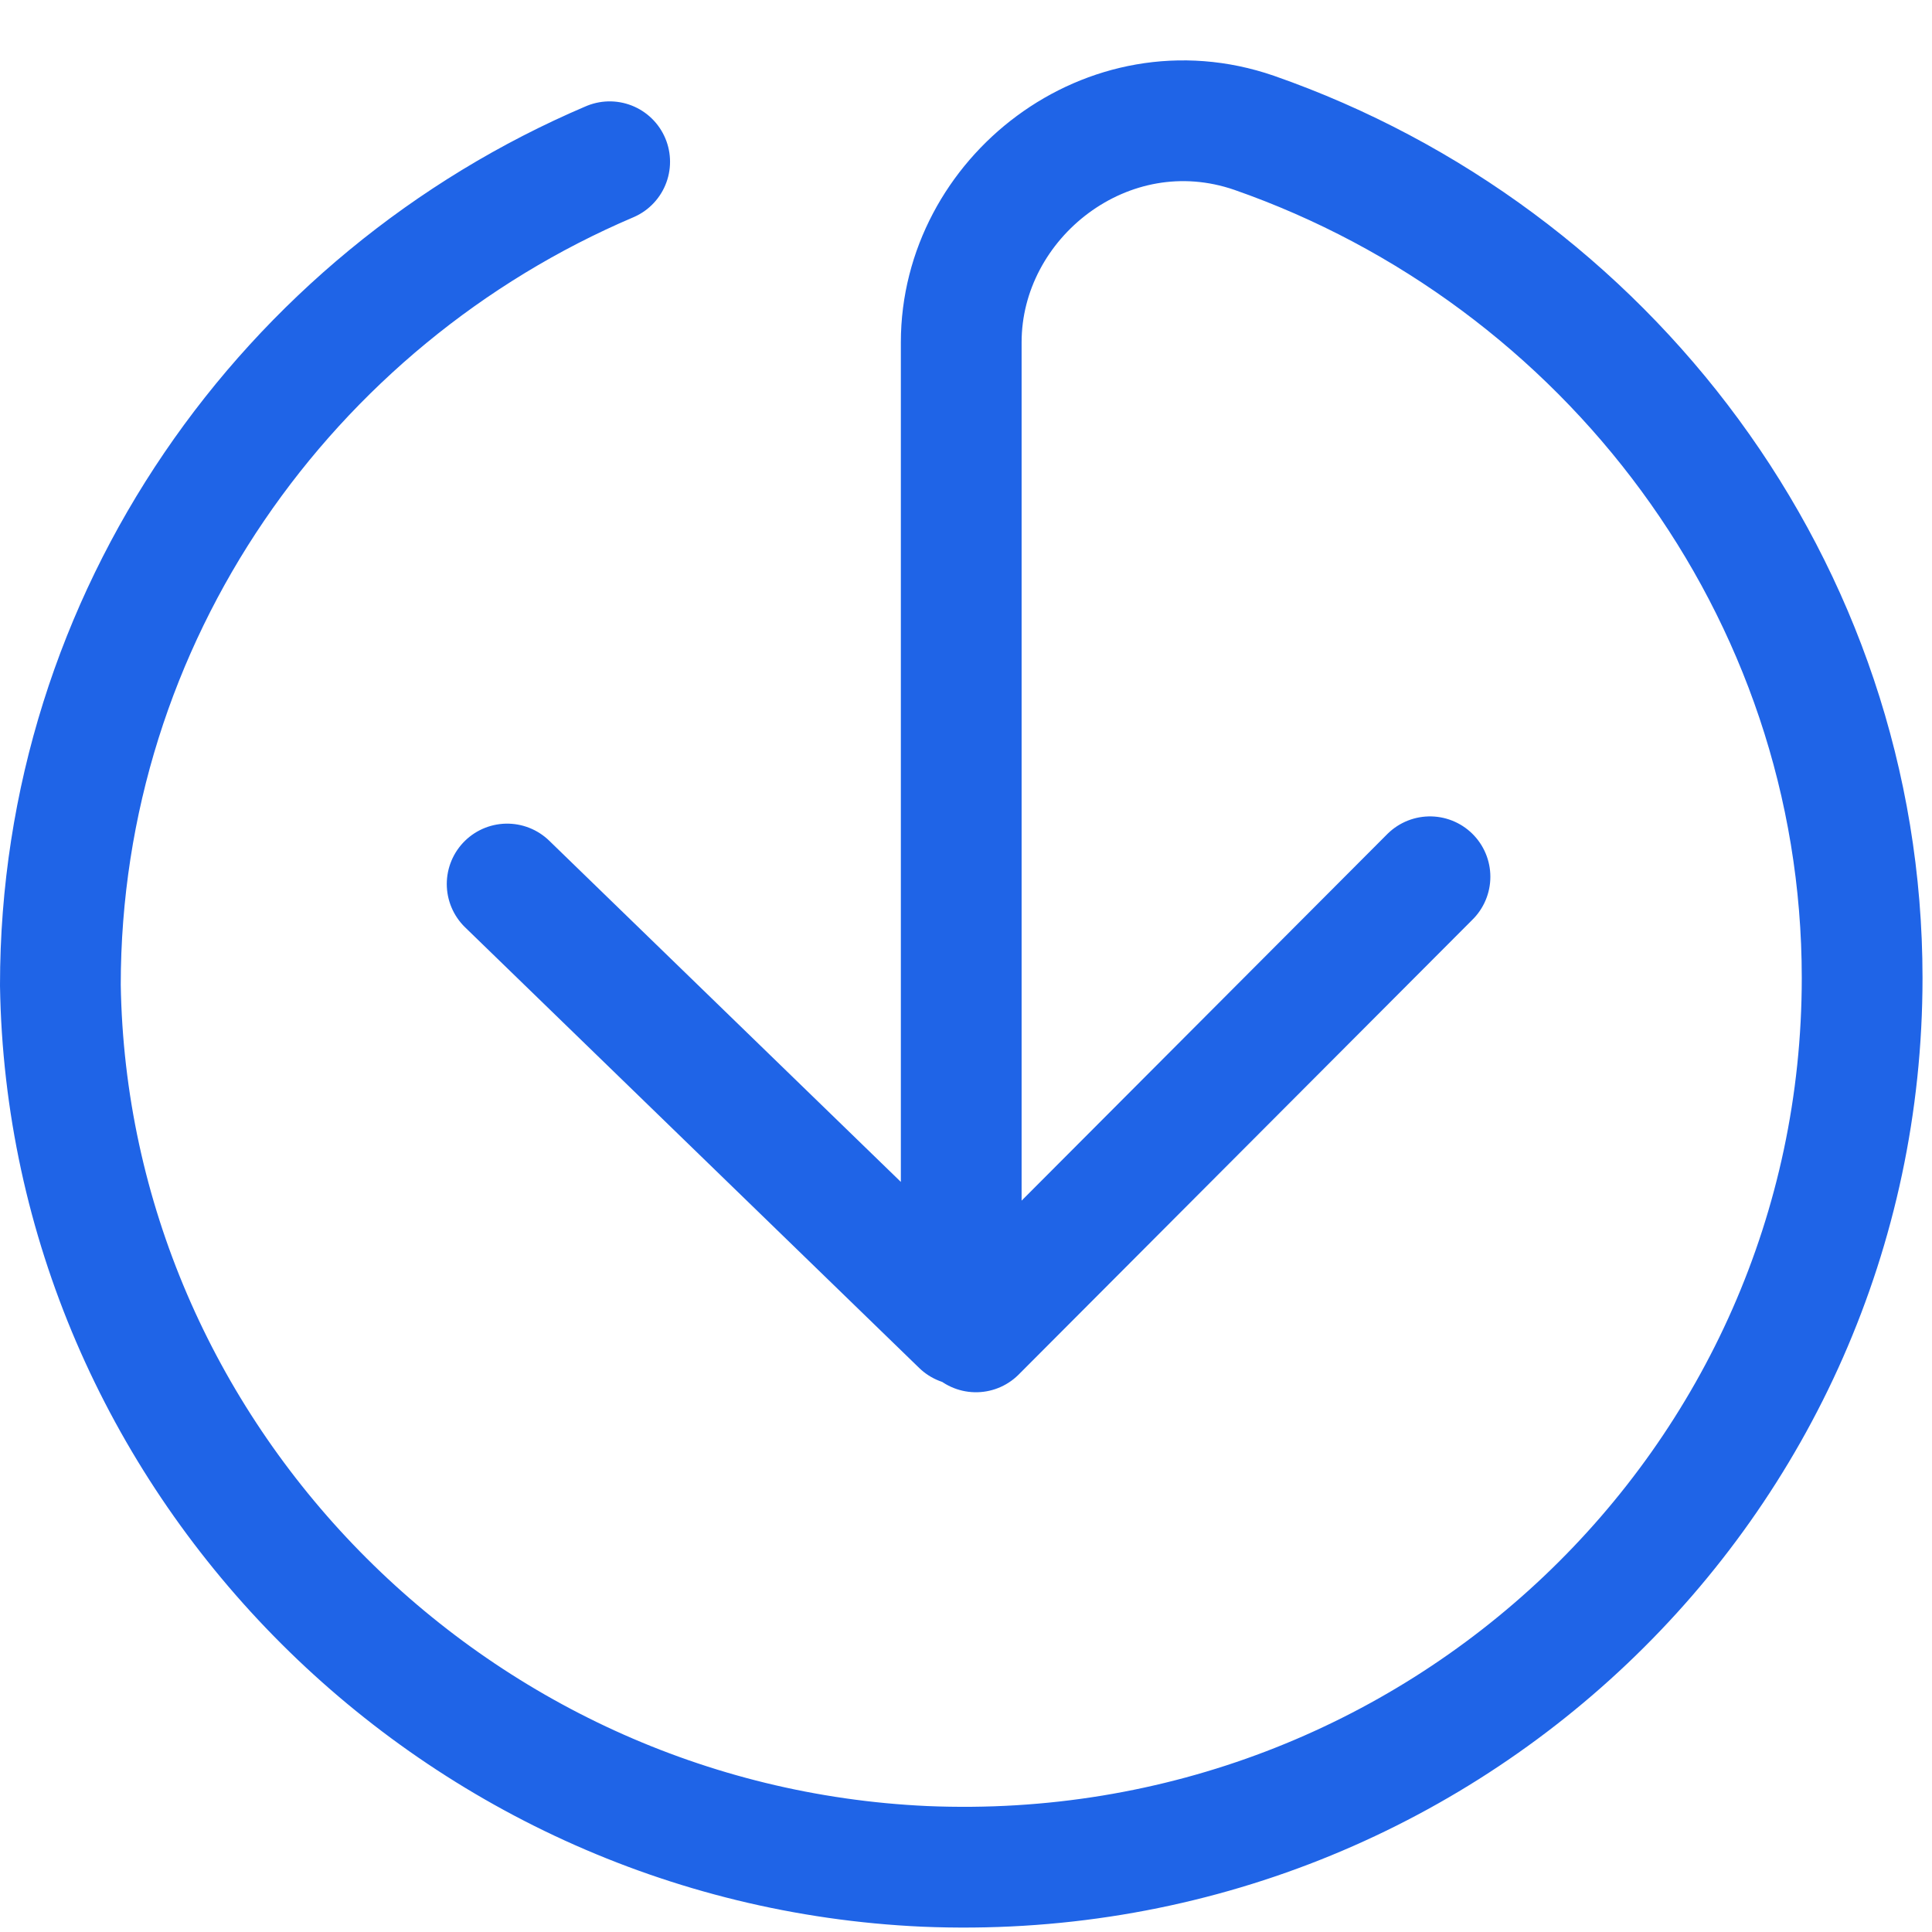
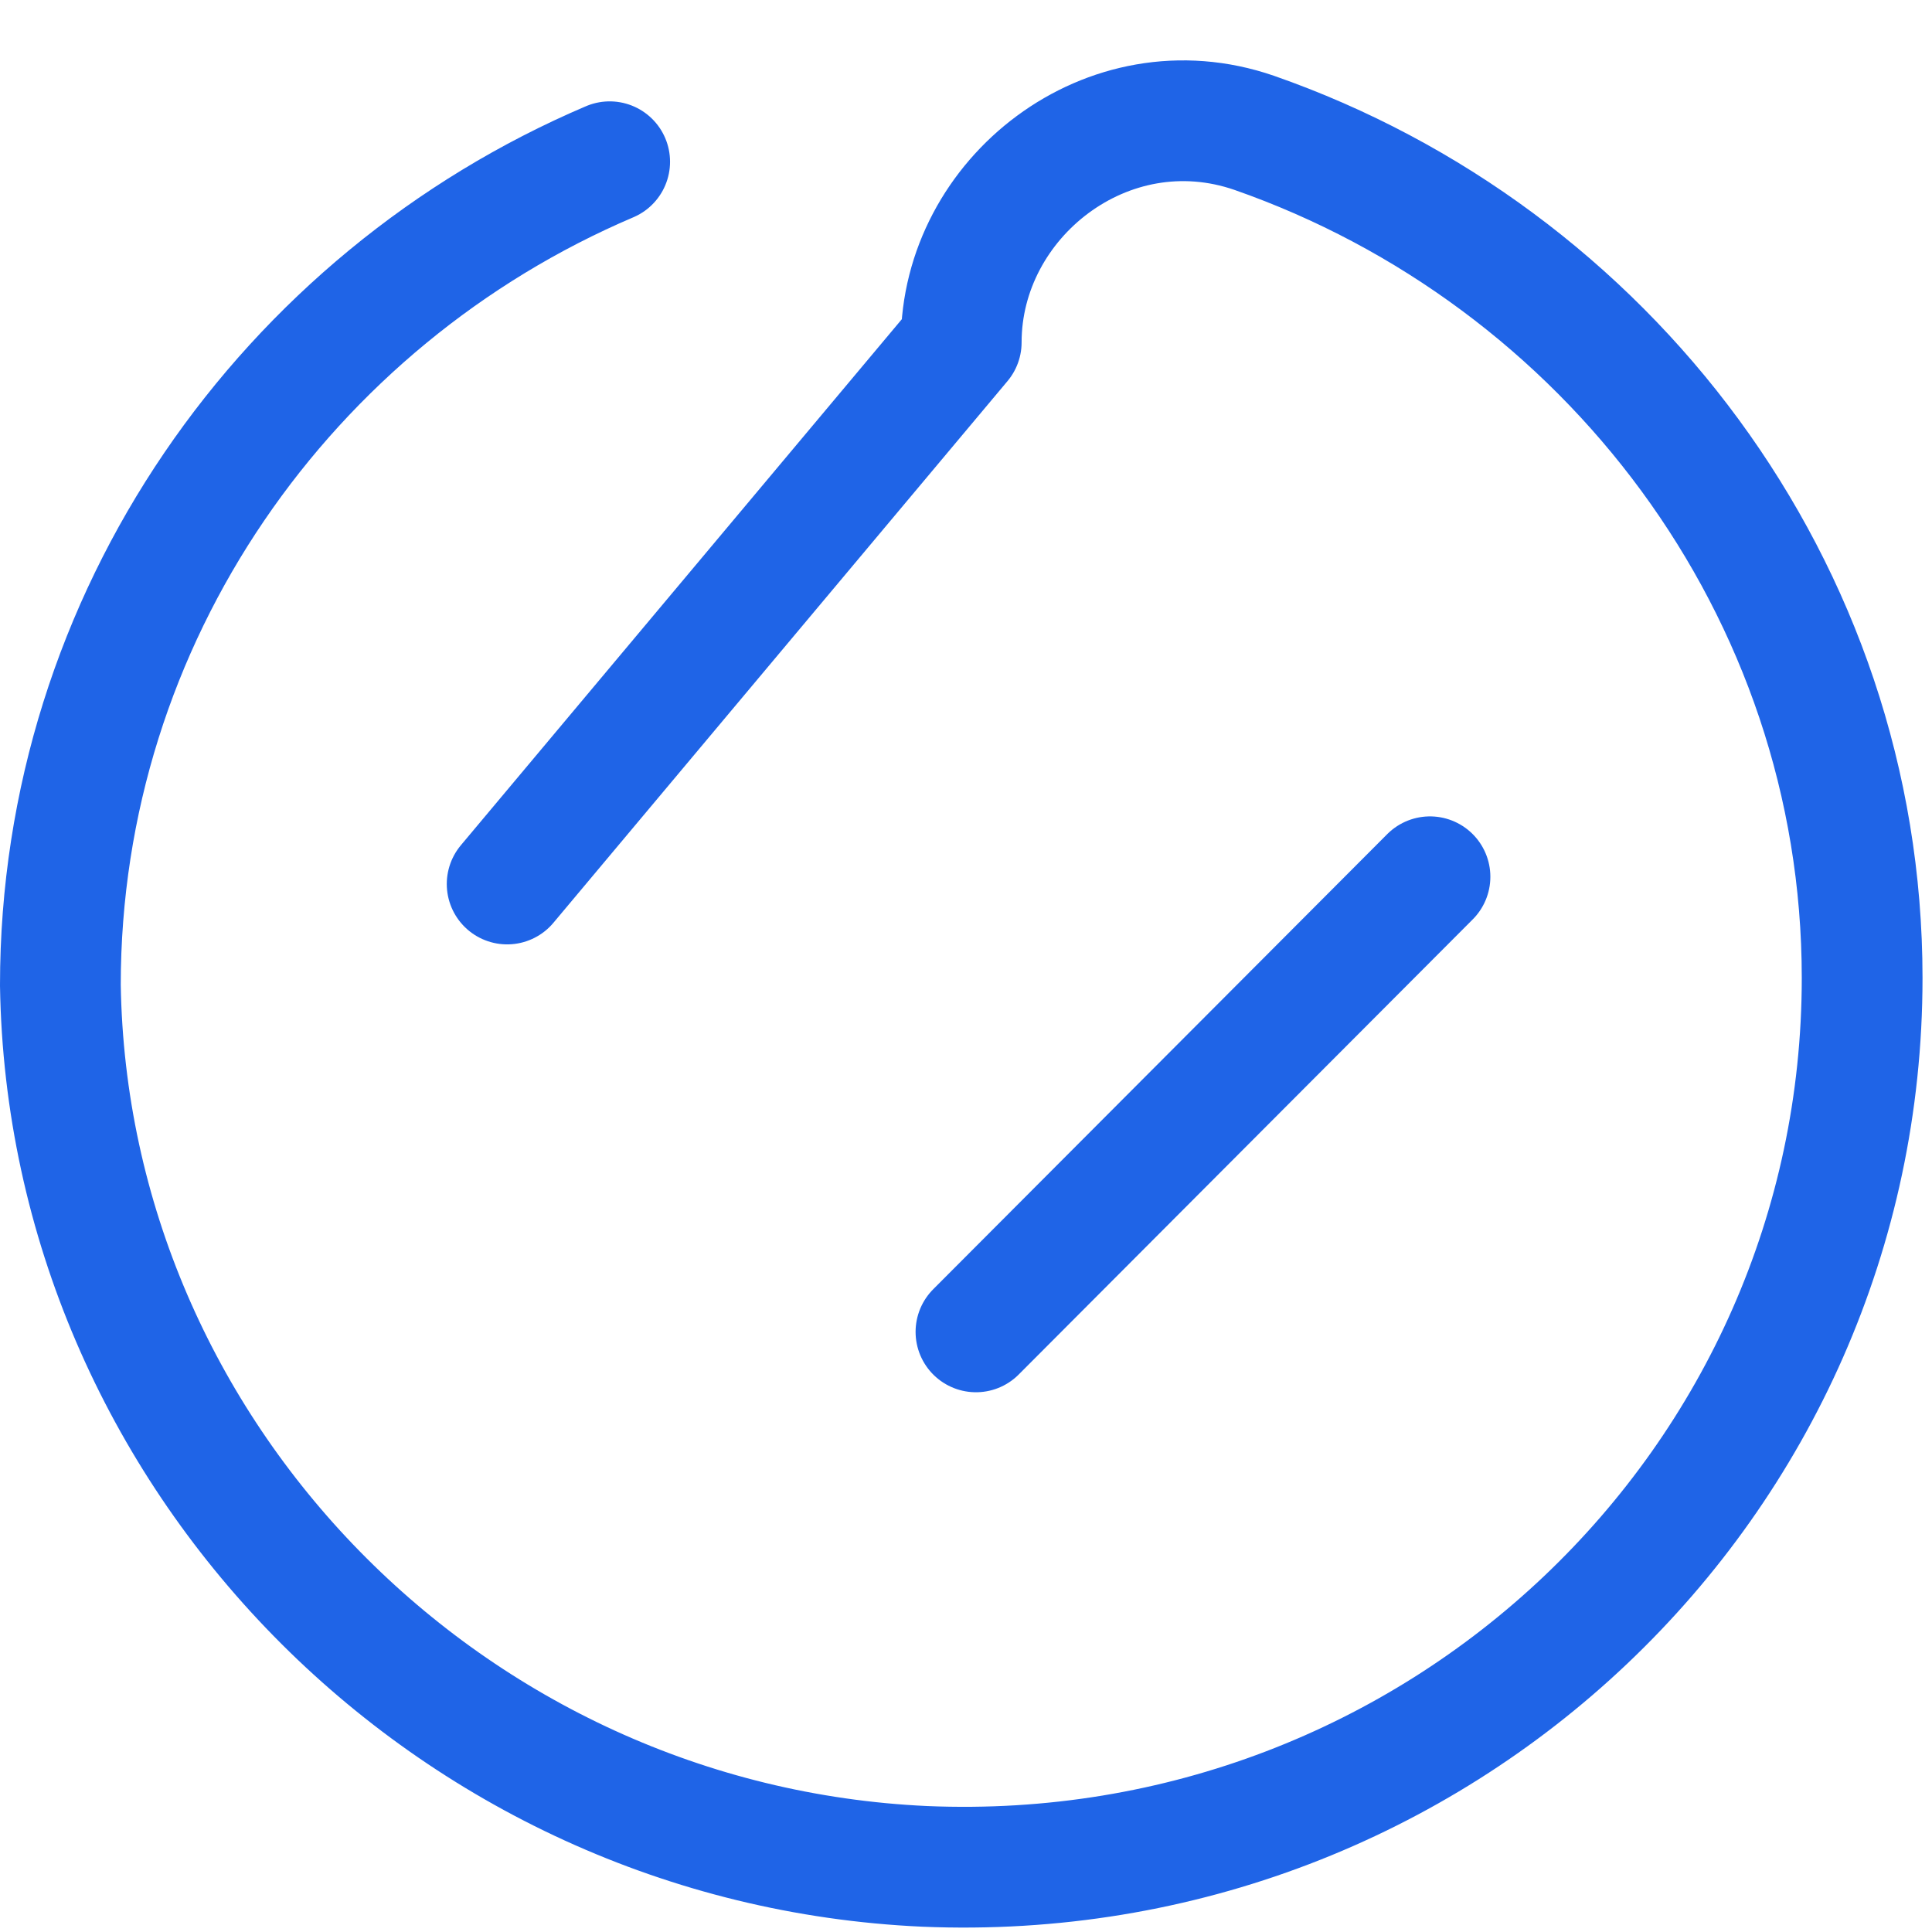
<svg xmlns="http://www.w3.org/2000/svg" width="32" height="32" fill="none">
-   <path stroke="#1F64E7" stroke-linecap="round" stroke-linejoin="round" stroke-miterlimit="10" stroke-width="2" d="M10.098 2.679C4.761 4.952 1 10.216 1 16.317c.121 7.777 6.43 14.237 14.315 14.596 8.492.359 15.528-6.34 15.528-14.715 0-6.46-4.246-11.964-10.07-13.998-2.426-.837-4.852 1.077-4.852 3.47v16.27L8.4 14.642m15.285-.12-7.52 7.538" />
+   <path stroke="#1F64E7" stroke-linecap="round" stroke-linejoin="round" stroke-miterlimit="10" stroke-width="2" d="M10.098 2.679C4.761 4.952 1 10.216 1 16.317c.121 7.777 6.43 14.237 14.315 14.596 8.492.359 15.528-6.34 15.528-14.715 0-6.46-4.246-11.964-10.07-13.998-2.426-.837-4.852 1.077-4.852 3.47L8.4 14.642m15.285-.12-7.52 7.538" />
</svg>